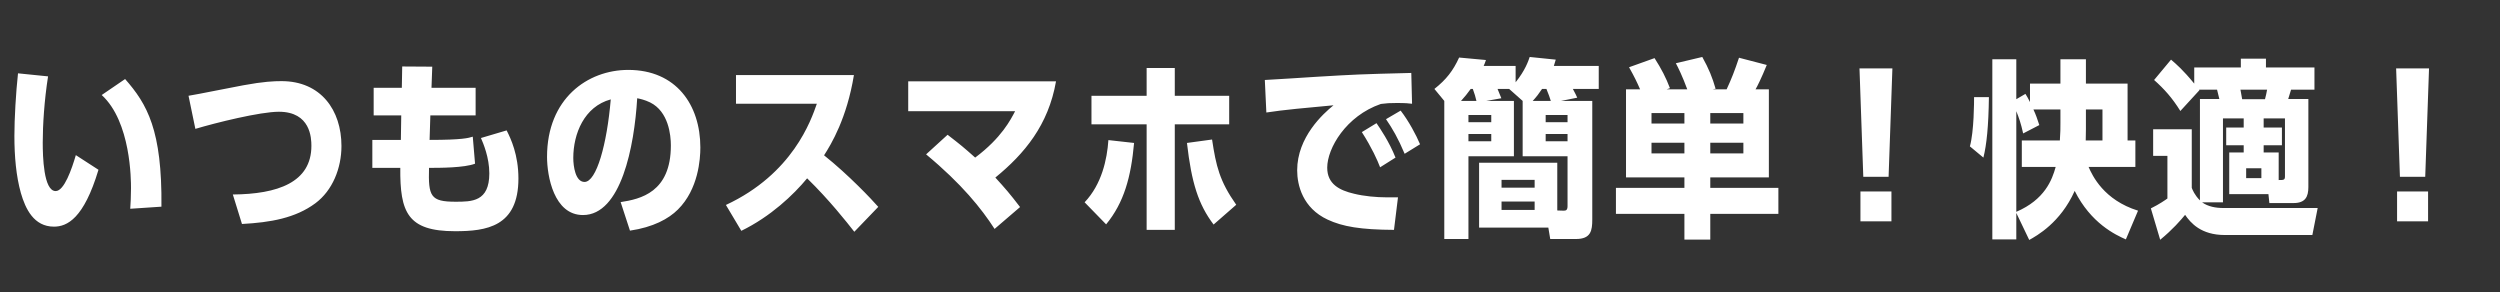
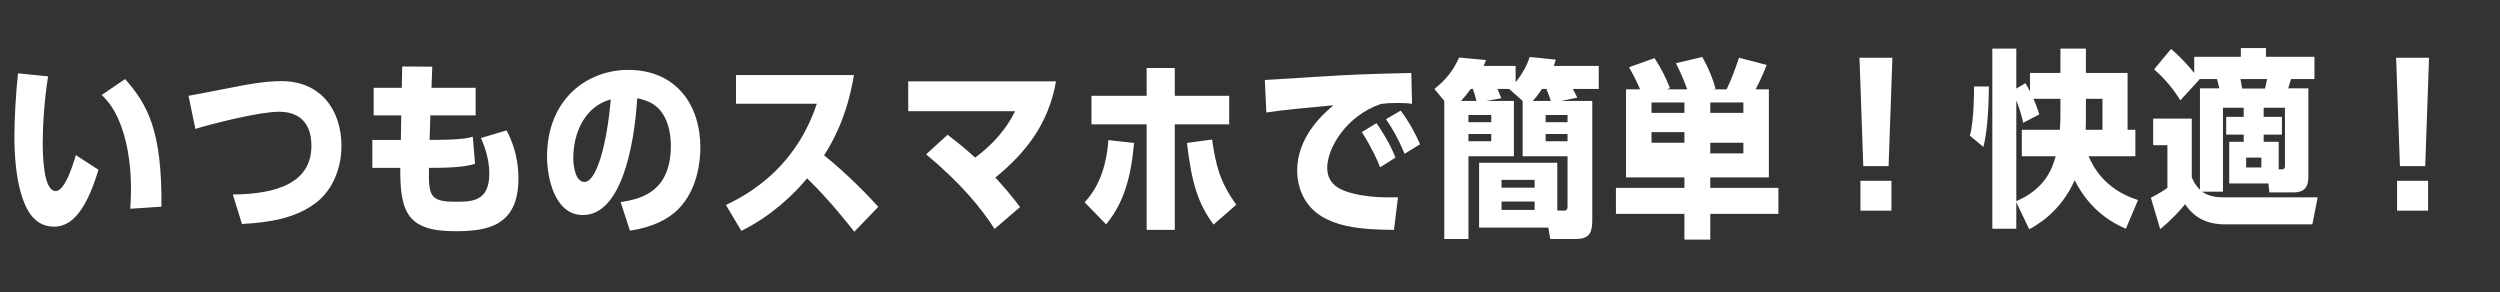
<svg xmlns="http://www.w3.org/2000/svg" fill="none" height="43" viewBox="0 0 368 43" width="368">
  <rect x="0" y="0" width="368" height="43" fill="#333333" stroke="none" />
-   <path d="m11.163 22.834 3.332 2.156c-2.156 7.196-4.62 8.372-6.552 8.372-2.968 0-4.2-2.632-4.872-4.956-.7-2.492-.952-5.404-.952-8.4 0-2.548.224-6.412.532-9.212l4.424.448c-.56 3.556-.784 7.196-.784 9.744 0 1.988.112 7.14 1.904 7.14 1.26 0 2.38-3.276 2.968-5.292zm12.6 7.588-4.592.308c.056-.868.112-1.792.112-3.024 0-1.176 0-9.772-4.312-13.72l3.444-2.352c3.248 3.696 5.46 7.504 5.348 18.788zm11.855 2.548-1.344-4.34c6.58-.056 11.564-1.764 11.564-7.168 0-1.12-.112-5.012-4.788-5.012-2.772 0-9.296 1.624-12.292 2.52l-1.008-4.872c1.288-.196 6.888-1.344 8.036-1.54 3.024-.56 4.564-.616 5.656-.616 5.796 0 8.82 4.284 8.82 9.548 0 3.276-1.316 6.552-3.836 8.428-2.94 2.184-6.608 2.828-10.808 3.052zm23.531-20.048.056-3.136 4.424.028c-.028.812-.028.98-.112 3.108h6.496v4.06h-6.664c-.056 1.54-.056 1.764-.112 3.612 4.816 0 5.74-.28 6.356-.476l.336 3.976c-1.568.616-5.264.616-6.776.616-.112 4.172.196 4.984 3.892 4.984 2.408 0 4.984 0 4.984-4.172 0-2.352-.896-4.424-1.232-5.208l3.78-1.12c.616 1.204 1.736 3.584 1.736 7.084 0 7.112-4.732 7.756-9.324 7.756-7 0-8.12-2.772-8.064-9.324h-4.116v-4.116h4.2l.056-3.612h-4.06v-4.06zm33.583 21.028-1.372-4.2c2.912-.448 7.392-1.428 7.392-8.344 0-1.512-.336-4.984-3.052-6.328-.812-.392-1.484-.532-1.904-.616-.42 7.112-2.38 17.192-7.98 17.192-4.284 0-5.292-5.74-5.292-8.568 0-8.568 5.964-12.796 11.956-12.796 7.028 0 10.612 5.124 10.612 11.424 0 1.68-.28 6.132-3.304 9.128-1.372 1.372-3.64 2.604-7.056 3.108zm-2.828-19.32c-3.92 1.064-5.516 5.068-5.516 8.624 0 1.204.308 3.528 1.652 3.528 1.764 0 3.304-5.544 3.864-12.152zm39.379 15.82-3.528 3.668c-1.092-1.4-3.724-4.732-6.944-7.868-2.016 2.436-5.376 5.628-9.688 7.728l-2.268-3.808c9.856-4.592 12.544-12.488 13.384-14.896h-11.9v-4.228h17.36c-1.036 6.356-3.332 10.164-4.396 11.816 3.584 2.856 7 6.468 7.98 7.588zm20.871.028-3.752 3.22c-1.932-2.996-4.816-6.608-10.08-10.976l3.164-2.884c1.988 1.54 2.296 1.792 4.06 3.36 3.892-2.912 5.236-5.6 5.88-6.832h-15.736v-4.396h21.756c-1.12 6.44-4.648 10.668-8.932 14.168 1.456 1.596 2.072 2.296 3.64 4.34zm18.631-16.38v-4.088h4.144v4.088h8.008v4.2h-8.008v15.54h-4.144v-15.54h-8.12v-4.2zm-5.964 18.928-3.164-3.248c2.52-2.66 3.304-6.3 3.5-9.156l3.78.42c-.448 5.012-1.484 8.792-4.116 11.984zm19.152-2.884-3.332 2.912c-2.24-2.968-3.248-6.132-3.92-12.012l3.696-.504c.588 3.892 1.092 6.104 3.556 9.604zm23.811-1.092-.588 4.788c-4.9-.028-7.56-.476-9.772-1.512-3.668-1.708-4.48-5.068-4.48-7.252 0-4.9 3.836-8.344 5.348-9.576-3.92.364-7.392.672-9.884 1.064l-.224-4.788c.84-.028 6.328-.392 7.7-.476 5.684-.336 6.132-.364 13.86-.56l.112 4.536c-.392-.056-.98-.112-2.24-.112-1.12 0-1.428.028-2.352.14-5.124 1.764-7.896 6.524-7.896 9.38 0 2.408 1.792 3.332 3.948 3.836 1.456.364 3.304.532 4.788.532zm-.364-5.852-2.268 1.428c-.392-1.036-1.204-2.856-2.688-5.18l2.156-1.316c.532.784 1.848 2.688 2.8 5.068zm3.612-1.96-2.268 1.4c-.952-2.268-1.82-3.752-2.744-5.096l2.156-1.26c1.204 1.568 2.296 3.612 2.856 4.956zm23.139-6.86-2.38.476h4.592v17.444c0 1.652-.196 2.884-2.408 2.884h-3.78l-.28-1.68h-10.192v-9.548h11.508v7.028l.896.028c.308 0 .616 0 .616-.672v-7.336h-6.608v-8.148l-1.988-1.764h-1.708c.336.784.42 1.008.56 1.372l-2.212.392h4.06v8.148h-6.692v12.18h-3.556v-20.328l-1.456-1.764c1.736-1.372 2.744-2.66 3.64-4.62l3.948.364c-.14.392-.196.588-.336.868h4.704v2.408c1.4-1.736 1.876-3.136 2.072-3.724l3.836.392c-.112.392-.14.504-.28.924h6.608v3.388h-3.808c.392.728.476.924.644 1.288zm-6.272 15.288h-4.872v1.232h4.872zm-4.872-2.044h4.872v-1.148h-4.872zm6.608-14.532h-.644c-.504.756-.812 1.148-1.372 1.764h2.66c-.224-.672-.224-.728-.644-1.764zm-10.836 0h-.308c-.532.728-.84 1.12-1.428 1.764h2.268c-.112-.504-.28-1.092-.532-1.764zm-.644 6.636v1.064h3.36v-1.064zm0-1.736h3.36v-1.064h-3.36zm14.588 1.736h-3.22v1.064h3.22zm0-1.736v-1.064h-3.22v1.064zm21.011 8.12v1.54h10.024v3.836h-10.024v3.78h-3.808v-3.78h-10.08v-3.836h10.08v-1.54h-8.596v-12.964h2.072c-.476-1.092-.812-1.792-1.624-3.248l3.752-1.344c1.036 1.624 1.68 2.884 2.268 4.424l-.476.168h3.024c-.7-1.904-1.344-3.22-1.68-3.836l3.892-.924c.98 1.764 1.484 3.024 1.96 4.676l-.42.084h2.044c.728-1.568 1.176-2.716 1.82-4.648l4.088 1.064c-.756 1.876-1.456 3.276-1.652 3.584h1.96v12.964zm0-3.528h4.872v-1.568h-4.872zm-3.808 0v-1.568h-4.844v1.568zm0-5.936h-4.844v1.54h4.844zm3.808 0v1.54h4.872v-1.54zm21.963-6.58h4.844l-.56 15.96h-3.724zm.14 18.116h4.564v4.396h-4.564zm40.863 2.828-1.792 4.228c-1.54-.672-5.152-2.38-7.532-7.14-2.1 4.704-5.6 6.608-6.692 7.224l-1.904-3.976v3.892h-3.528v-26.516h3.528v5.88l1.344-.784c.252.392.364.616.672 1.204v-2.716h4.48v-3.584h3.752v3.584h6.132v8.372h1.148v3.892h-6.888c.56 1.288 2.24 4.872 7.28 6.44zm-12.124-6.44h-4.984v-3.892h5.6c.084-1.26.084-1.736.084-2.576v-1.988h-3.976c.364.784.56 1.344.868 2.296l-2.38 1.232c-.336-1.512-.616-2.296-1.008-3.276v14.812c4.172-1.792 5.264-4.676 5.796-6.608zm4.424-3.892h2.464v-4.564h-2.436v2.884c0 .644 0 .868-.028 1.68zm-15.064 2.52-1.988-1.652c.616-2.212.616-6.636.616-7.252h2.184c-.056 4.284-.336 7.028-.812 8.904zm35.319 7.42h13.888l-.784 3.976h-12.88c-3.528 0-5.04-1.792-5.852-2.968-.616.756-1.848 2.184-3.668 3.668l-1.372-4.62c1.26-.616 2.212-1.288 2.436-1.456v-6.272h-2.1v-3.92h5.684v8.624c.112.28.392 1.036 1.204 1.848v-14.924h2.856c-.084-.336-.252-1.036-.336-1.372h-2.632l.028.084-2.8 3.052c-1.176-1.904-2.38-3.248-3.864-4.564l2.492-2.996c.784.672 1.792 1.54 3.416 3.528v-2.38h6.86v-1.288h3.696v1.288h7.14v3.276h-3.444c-.14.476-.224.756-.42 1.372h2.968v12.964c0 1.428-.448 2.352-2.184 2.352h-3.556l-.14-1.316h-5.768v-6.132h2.128v-1.064h-2.576v-2.604h2.576v-1.344h-3.052v12.348h-3.08c.896.644 2.044.84 3.136.84zm9.072-4.648v-8.54h-3.136v1.344h2.688v2.604h-2.688v1.064h2.212v4.06c.728 0 .924 0 .924-.532zm-3.472.252v-1.456h-2.24v1.456zm-2.828-11.62h3.36c.112-.448.252-.98.308-1.4h-3.92c.084.476.224 1.204.252 1.4zm22.663-4.536h4.844l-.56 15.96h-3.724zm.14 18.116h4.564v4.396h-4.564z" fill="#fff" />
+   <path d="m11.163 22.834 3.332 2.156c-2.156 7.196-4.62 8.372-6.552 8.372-2.968 0-4.2-2.632-4.872-4.956-.7-2.492-.952-5.404-.952-8.4 0-2.548.224-6.412.532-9.212l4.424.448c-.56 3.556-.784 7.196-.784 9.744 0 1.988.112 7.14 1.904 7.14 1.26 0 2.38-3.276 2.968-5.292zm12.6 7.588-4.592.308c.056-.868.112-1.792.112-3.024 0-1.176 0-9.772-4.312-13.72l3.444-2.352c3.248 3.696 5.46 7.504 5.348 18.788zm11.855 2.548-1.344-4.34c6.58-.056 11.564-1.764 11.564-7.168 0-1.12-.112-5.012-4.788-5.012-2.772 0-9.296 1.624-12.292 2.52l-1.008-4.872c1.288-.196 6.888-1.344 8.036-1.54 3.024-.56 4.564-.616 5.656-.616 5.796 0 8.82 4.284 8.82 9.548 0 3.276-1.316 6.552-3.836 8.428-2.94 2.184-6.608 2.828-10.808 3.052zm23.531-20.048.056-3.136 4.424.028c-.028.812-.028.98-.112 3.108h6.496v4.06h-6.664c-.056 1.54-.056 1.764-.112 3.612 4.816 0 5.74-.28 6.356-.476l.336 3.976c-1.568.616-5.264.616-6.776.616-.112 4.172.196 4.984 3.892 4.984 2.408 0 4.984 0 4.984-4.172 0-2.352-.896-4.424-1.232-5.208l3.78-1.12c.616 1.204 1.736 3.584 1.736 7.084 0 7.112-4.732 7.756-9.324 7.756-7 0-8.12-2.772-8.064-9.324h-4.116v-4.116h4.2l.056-3.612h-4.06v-4.06zm33.583 21.028-1.372-4.2c2.912-.448 7.392-1.428 7.392-8.344 0-1.512-.336-4.984-3.052-6.328-.812-.392-1.484-.532-1.904-.616-.42 7.112-2.38 17.192-7.98 17.192-4.284 0-5.292-5.74-5.292-8.568 0-8.568 5.964-12.796 11.956-12.796 7.028 0 10.612 5.124 10.612 11.424 0 1.68-.28 6.132-3.304 9.128-1.372 1.372-3.64 2.604-7.056 3.108zm-2.828-19.32c-3.92 1.064-5.516 5.068-5.516 8.624 0 1.204.308 3.528 1.652 3.528 1.764 0 3.304-5.544 3.864-12.152zm39.379 15.82-3.528 3.668c-1.092-1.4-3.724-4.732-6.944-7.868-2.016 2.436-5.376 5.628-9.688 7.728l-2.268-3.808c9.856-4.592 12.544-12.488 13.384-14.896h-11.9v-4.228h17.36c-1.036 6.356-3.332 10.164-4.396 11.816 3.584 2.856 7 6.468 7.98 7.588zm20.871.028-3.752 3.22c-1.932-2.996-4.816-6.608-10.08-10.976l3.164-2.884c1.988 1.54 2.296 1.792 4.06 3.36 3.892-2.912 5.236-5.6 5.88-6.832h-15.736v-4.396h21.756c-1.12 6.44-4.648 10.668-8.932 14.168 1.456 1.596 2.072 2.296 3.64 4.34zm18.631-16.38v-4.088h4.144v4.088h8.008v4.2h-8.008v15.54h-4.144v-15.54h-8.12v-4.2zm-5.964 18.928-3.164-3.248c2.52-2.66 3.304-6.3 3.5-9.156l3.78.42c-.448 5.012-1.484 8.792-4.116 11.984zm19.152-2.884-3.332 2.912c-2.24-2.968-3.248-6.132-3.92-12.012l3.696-.504c.588 3.892 1.092 6.104 3.556 9.604zm23.811-1.092-.588 4.788c-4.9-.028-7.56-.476-9.772-1.512-3.668-1.708-4.48-5.068-4.48-7.252 0-4.9 3.836-8.344 5.348-9.576-3.92.364-7.392.672-9.884 1.064l-.224-4.788c.84-.028 6.328-.392 7.7-.476 5.684-.336 6.132-.364 13.86-.56l.112 4.536c-.392-.056-.98-.112-2.24-.112-1.12 0-1.428.028-2.352.14-5.124 1.764-7.896 6.524-7.896 9.38 0 2.408 1.792 3.332 3.948 3.836 1.456.364 3.304.532 4.788.532zm-.364-5.852-2.268 1.428c-.392-1.036-1.204-2.856-2.688-5.18l2.156-1.316c.532.784 1.848 2.688 2.8 5.068zm3.612-1.96-2.268 1.4c-.952-2.268-1.82-3.752-2.744-5.096l2.156-1.26c1.204 1.568 2.296 3.612 2.856 4.956zm23.139-6.86-2.38.476h4.592v17.444c0 1.652-.196 2.884-2.408 2.884h-3.78l-.28-1.68h-10.192v-9.548h11.508v7.028l.896.028c.308 0 .616 0 .616-.672v-7.336h-6.608v-8.148l-1.988-1.764h-1.708c.336.784.42 1.008.56 1.372l-2.212.392h4.06v8.148h-6.692v12.18h-3.556v-20.328l-1.456-1.764c1.736-1.372 2.744-2.66 3.64-4.62l3.948.364c-.14.392-.196.588-.336.868h4.704v2.408c1.4-1.736 1.876-3.136 2.072-3.724l3.836.392c-.112.392-.14.504-.28.924h6.608v3.388h-3.808c.392.728.476.924.644 1.288zm-6.272 15.288h-4.872v1.232h4.872zm-4.872-2.044h4.872v-1.148h-4.872zm6.608-14.532h-.644c-.504.756-.812 1.148-1.372 1.764h2.66c-.224-.672-.224-.728-.644-1.764zm-10.836 0h-.308c-.532.728-.84 1.12-1.428 1.764h2.268c-.112-.504-.28-1.092-.532-1.764zm-.644 6.636v1.064h3.36v-1.064zm0-1.736h3.36v-1.064h-3.36zm14.588 1.736h-3.22v1.064h3.22zm0-1.736v-1.064h-3.22v1.064zm21.011 8.12v1.54h10.024v3.836h-10.024v3.78h-3.808v-3.78h-10.08v-3.836h10.08v-1.54h-8.596v-12.964h2.072c-.476-1.092-.812-1.792-1.624-3.248l3.752-1.344c1.036 1.624 1.68 2.884 2.268 4.424l-.476.168h3.024c-.7-1.904-1.344-3.22-1.68-3.836l3.892-.924c.98 1.764 1.484 3.024 1.96 4.676l-.42.084h2.044c.728-1.568 1.176-2.716 1.82-4.648l4.088 1.064c-.756 1.876-1.456 3.276-1.652 3.584h1.96v12.964zm0-3.528h4.872v-1.568h-4.872m-3.808 0v-1.568h-4.844v1.568zm0-5.936h-4.844v1.54h4.844zm3.808 0v1.54h4.872v-1.54zm21.963-6.58h4.844l-.56 15.96h-3.724zm.14 18.116h4.564v4.396h-4.564zm40.863 2.828-1.792 4.228c-1.54-.672-5.152-2.38-7.532-7.14-2.1 4.704-5.6 6.608-6.692 7.224l-1.904-3.976v3.892h-3.528v-26.516h3.528v5.88l1.344-.784c.252.392.364.616.672 1.204v-2.716h4.48v-3.584h3.752v3.584h6.132v8.372h1.148v3.892h-6.888c.56 1.288 2.24 4.872 7.28 6.44zm-12.124-6.44h-4.984v-3.892h5.6c.084-1.26.084-1.736.084-2.576v-1.988h-3.976c.364.784.56 1.344.868 2.296l-2.38 1.232c-.336-1.512-.616-2.296-1.008-3.276v14.812c4.172-1.792 5.264-4.676 5.796-6.608zm4.424-3.892h2.464v-4.564h-2.436v2.884c0 .644 0 .868-.028 1.68zm-15.064 2.52-1.988-1.652c.616-2.212.616-6.636.616-7.252h2.184c-.056 4.284-.336 7.028-.812 8.904zm35.319 7.42h13.888l-.784 3.976h-12.88c-3.528 0-5.04-1.792-5.852-2.968-.616.756-1.848 2.184-3.668 3.668l-1.372-4.62c1.26-.616 2.212-1.288 2.436-1.456v-6.272h-2.1v-3.92h5.684v8.624c.112.28.392 1.036 1.204 1.848v-14.924h2.856c-.084-.336-.252-1.036-.336-1.372h-2.632l.028.084-2.8 3.052c-1.176-1.904-2.38-3.248-3.864-4.564l2.492-2.996c.784.672 1.792 1.54 3.416 3.528v-2.38h6.86v-1.288h3.696v1.288h7.14v3.276h-3.444c-.14.476-.224.756-.42 1.372h2.968v12.964c0 1.428-.448 2.352-2.184 2.352h-3.556l-.14-1.316h-5.768v-6.132h2.128v-1.064h-2.576v-2.604h2.576v-1.344h-3.052v12.348h-3.08c.896.644 2.044.84 3.136.84zm9.072-4.648v-8.54h-3.136v1.344h2.688v2.604h-2.688v1.064h2.212v4.06c.728 0 .924 0 .924-.532zm-3.472.252v-1.456h-2.24v1.456zm-2.828-11.62h3.36c.112-.448.252-.98.308-1.4h-3.92c.084.476.224 1.204.252 1.4zm22.663-4.536h4.844l-.56 15.96h-3.724zm.14 18.116h4.564v4.396h-4.564z" fill="#fff" />
</svg>